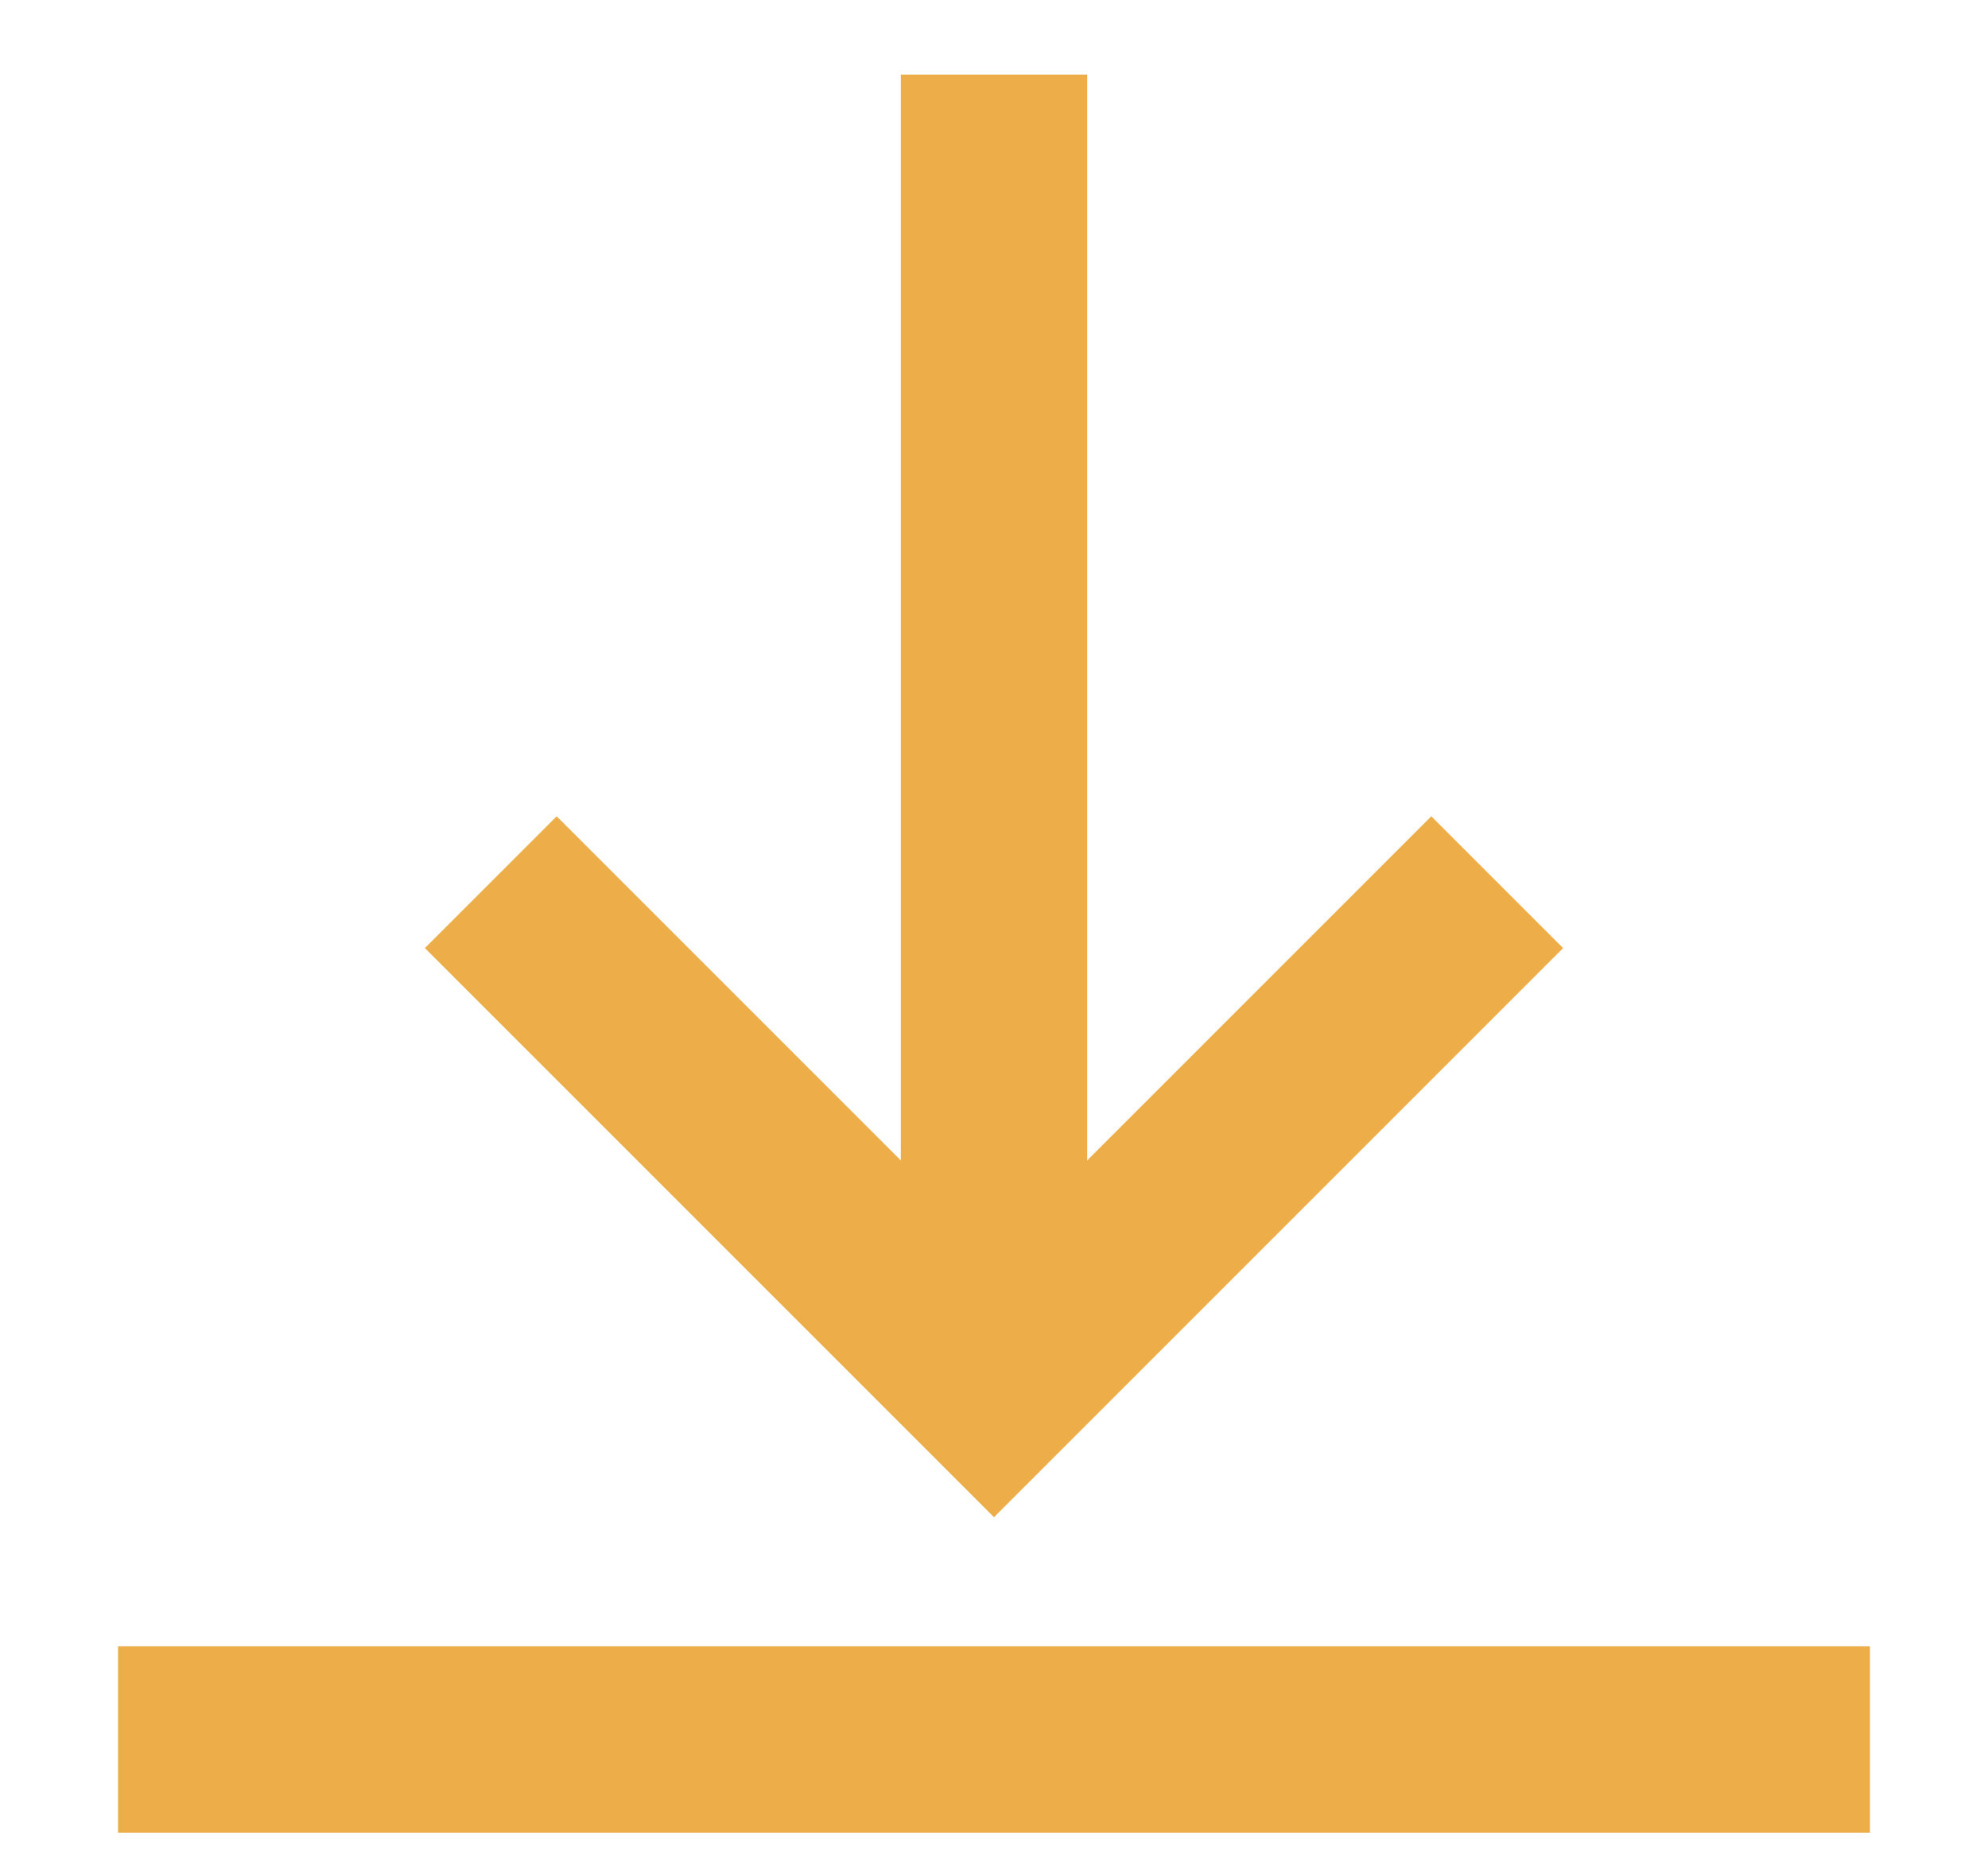
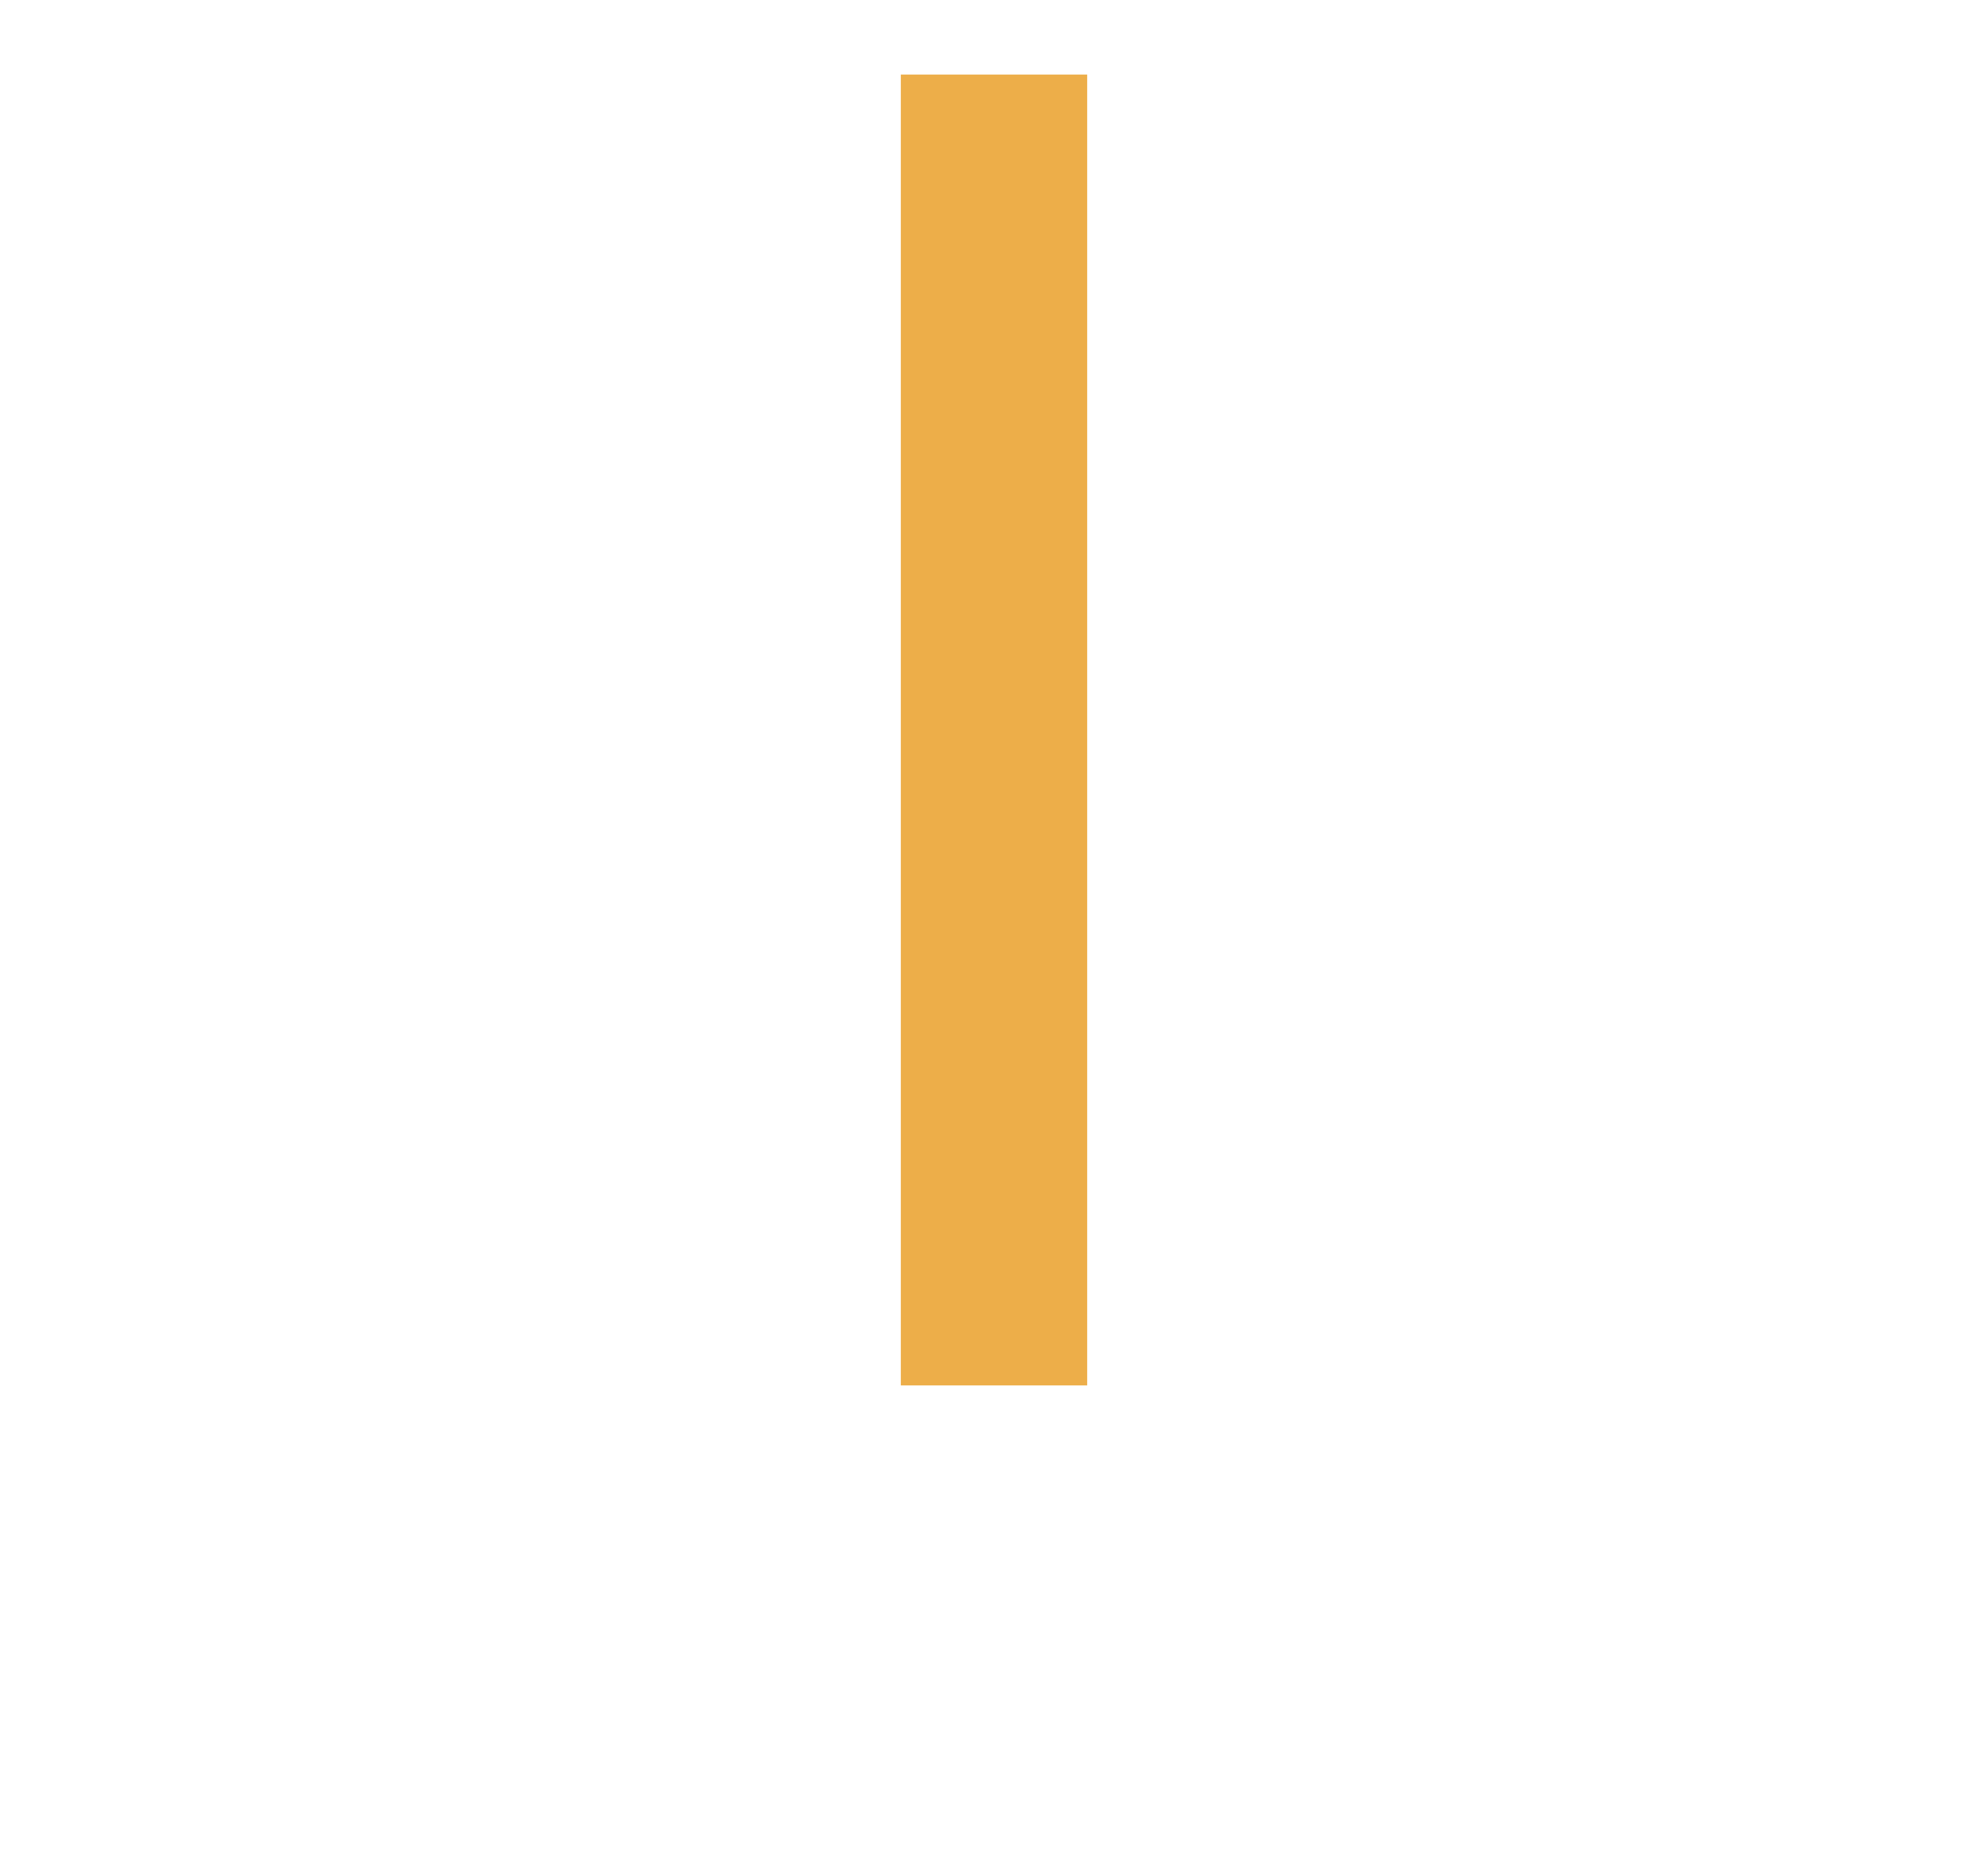
<svg xmlns="http://www.w3.org/2000/svg" version="1.1" id="Layer_1" x="0px" y="0px" viewBox="0 0 32 30" style="enable-background:new 0 0 32 30;" xml:space="preserve">
  <style type="text/css">
	.st0{fill:none;stroke:#EDAE49;stroke-width:3;stroke-miterlimit:10;}
</style>
-   <polyline class="st0" points="24.1,14.2 16,22.3 7.9,14.2 " />
  <line class="st0" x1="16" y1="1.2" x2="16" y2="22.3" />
-   <line class="st0" x1="1.9" y1="28" x2="30.1" y2="28" />
</svg>